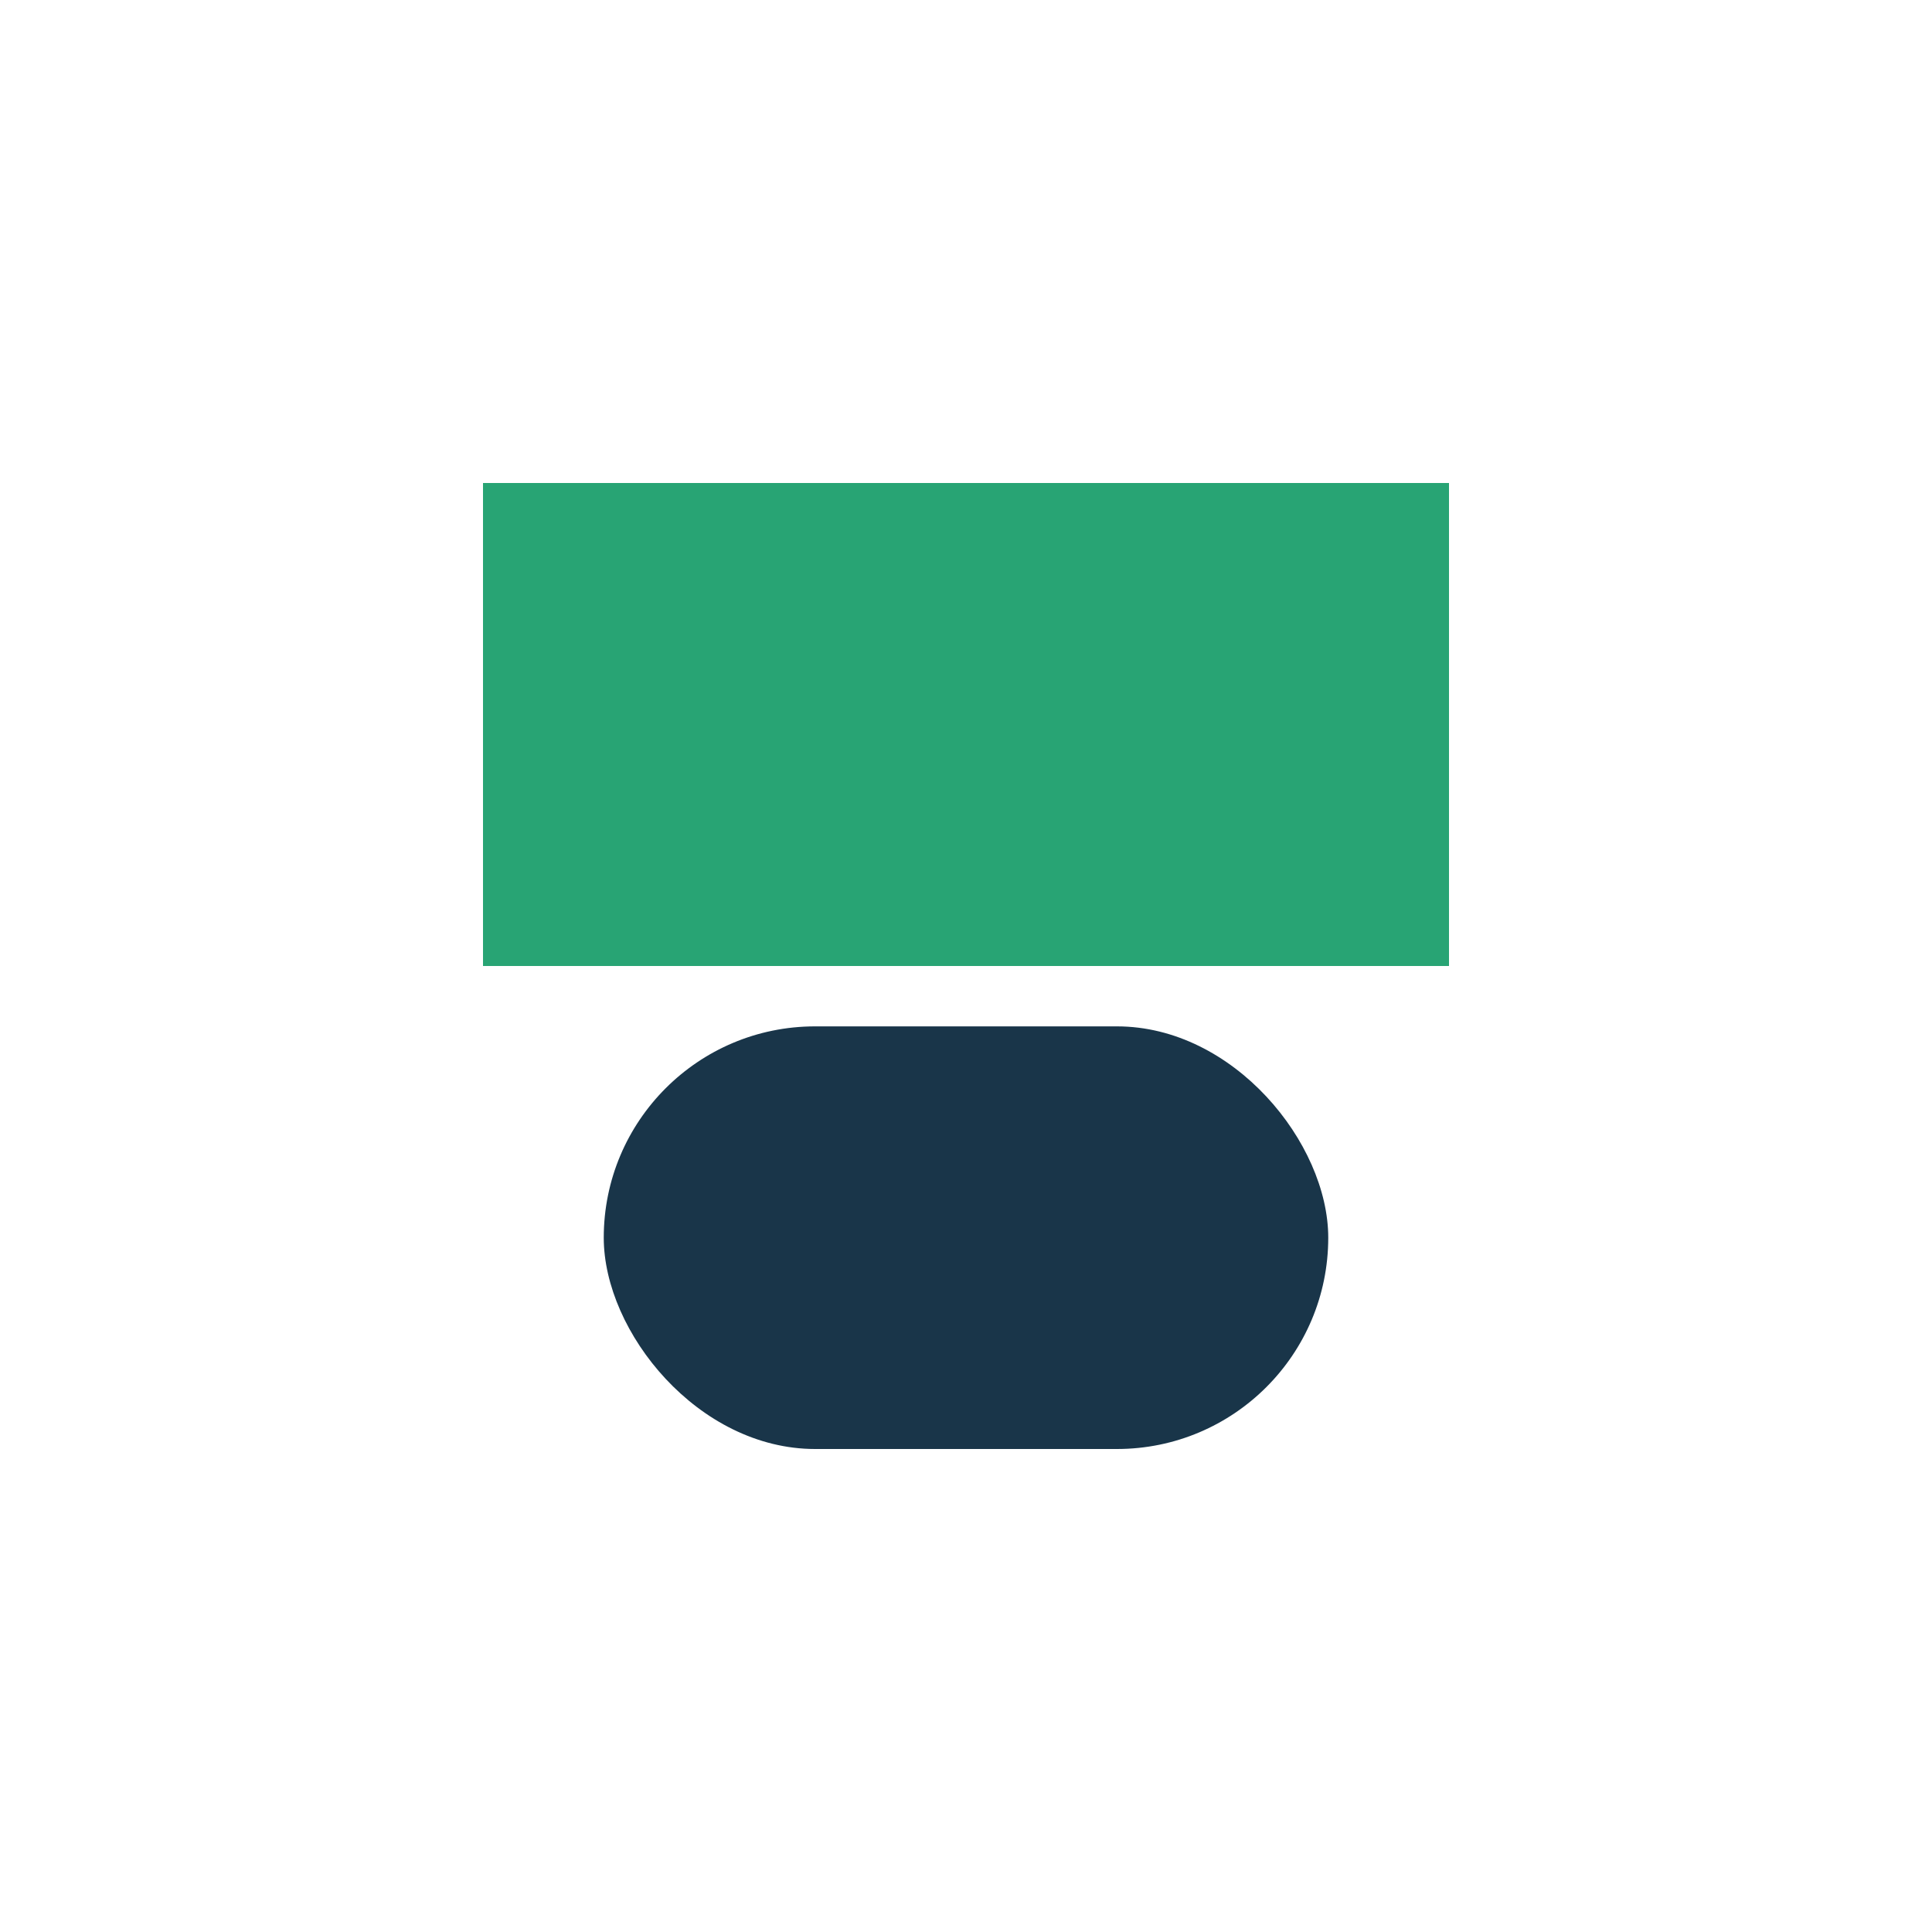
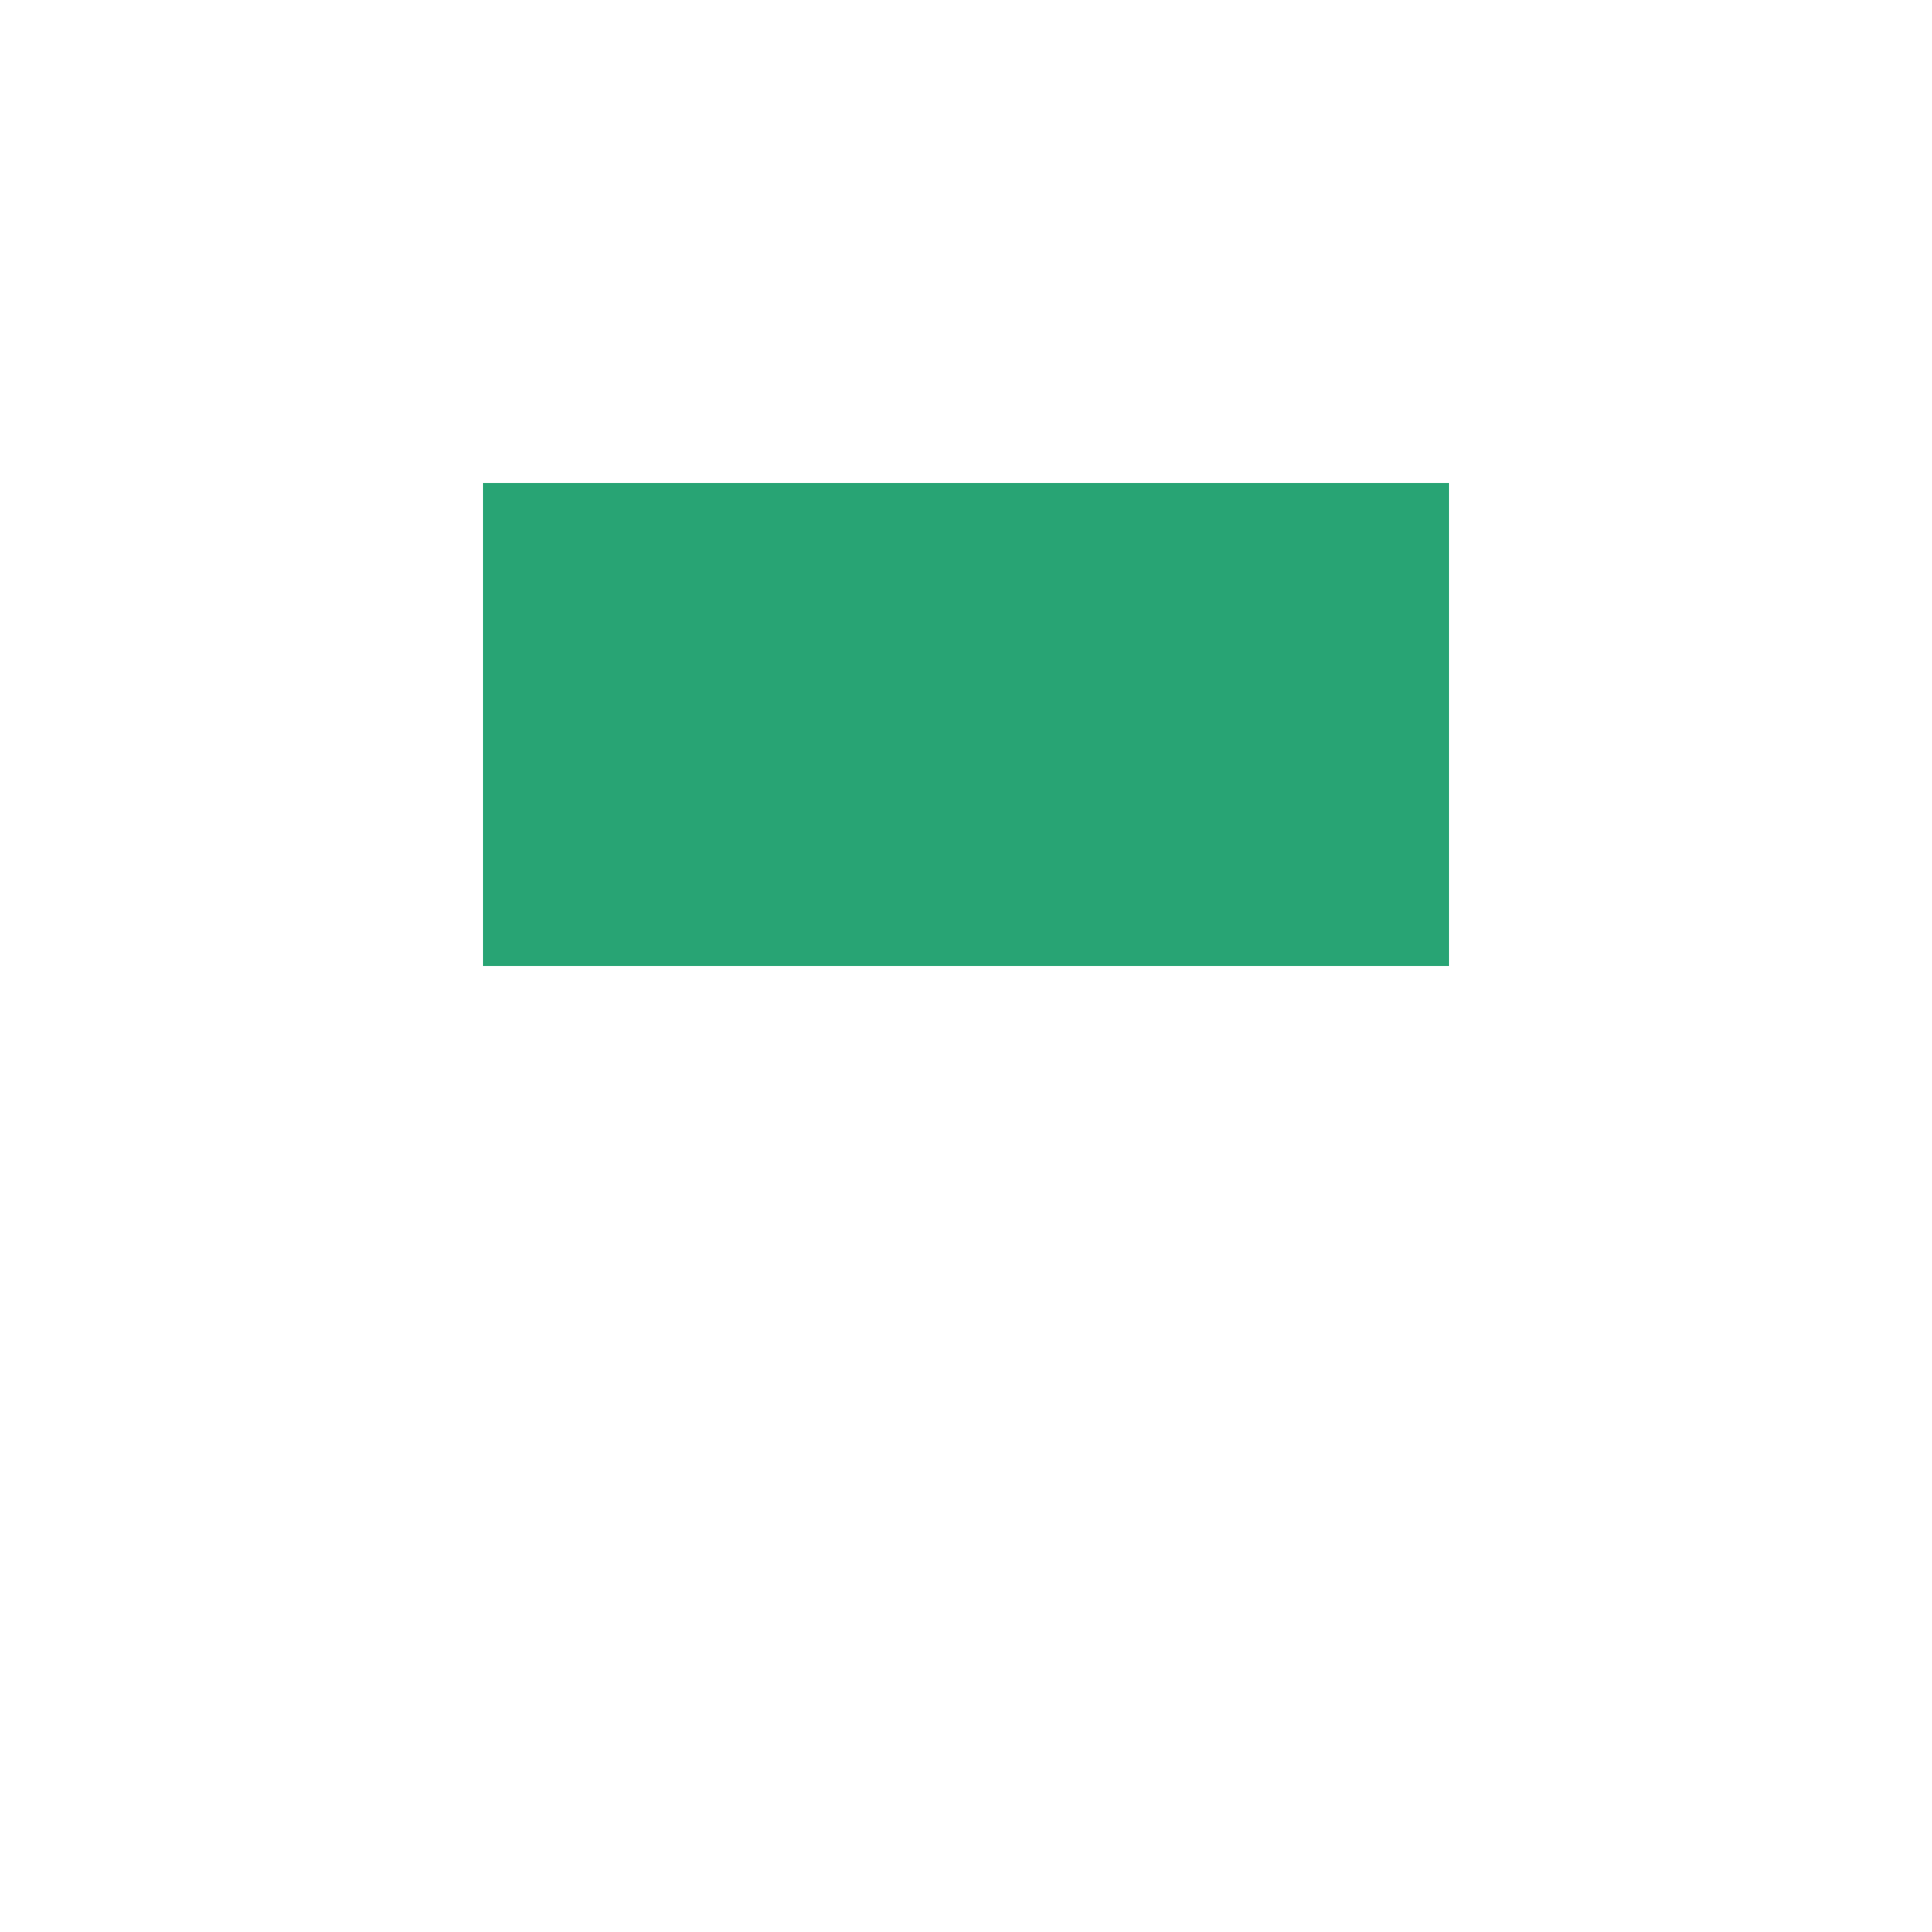
<svg xmlns="http://www.w3.org/2000/svg" width="32" height="32" viewBox="0 0 32 32">
  <rect x="8" y="8" width="16" height="8" fill="#28A474" />
-   <rect x="10" y="17" width="12" height="7" rx="3.5" fill="#193549" />
</svg>